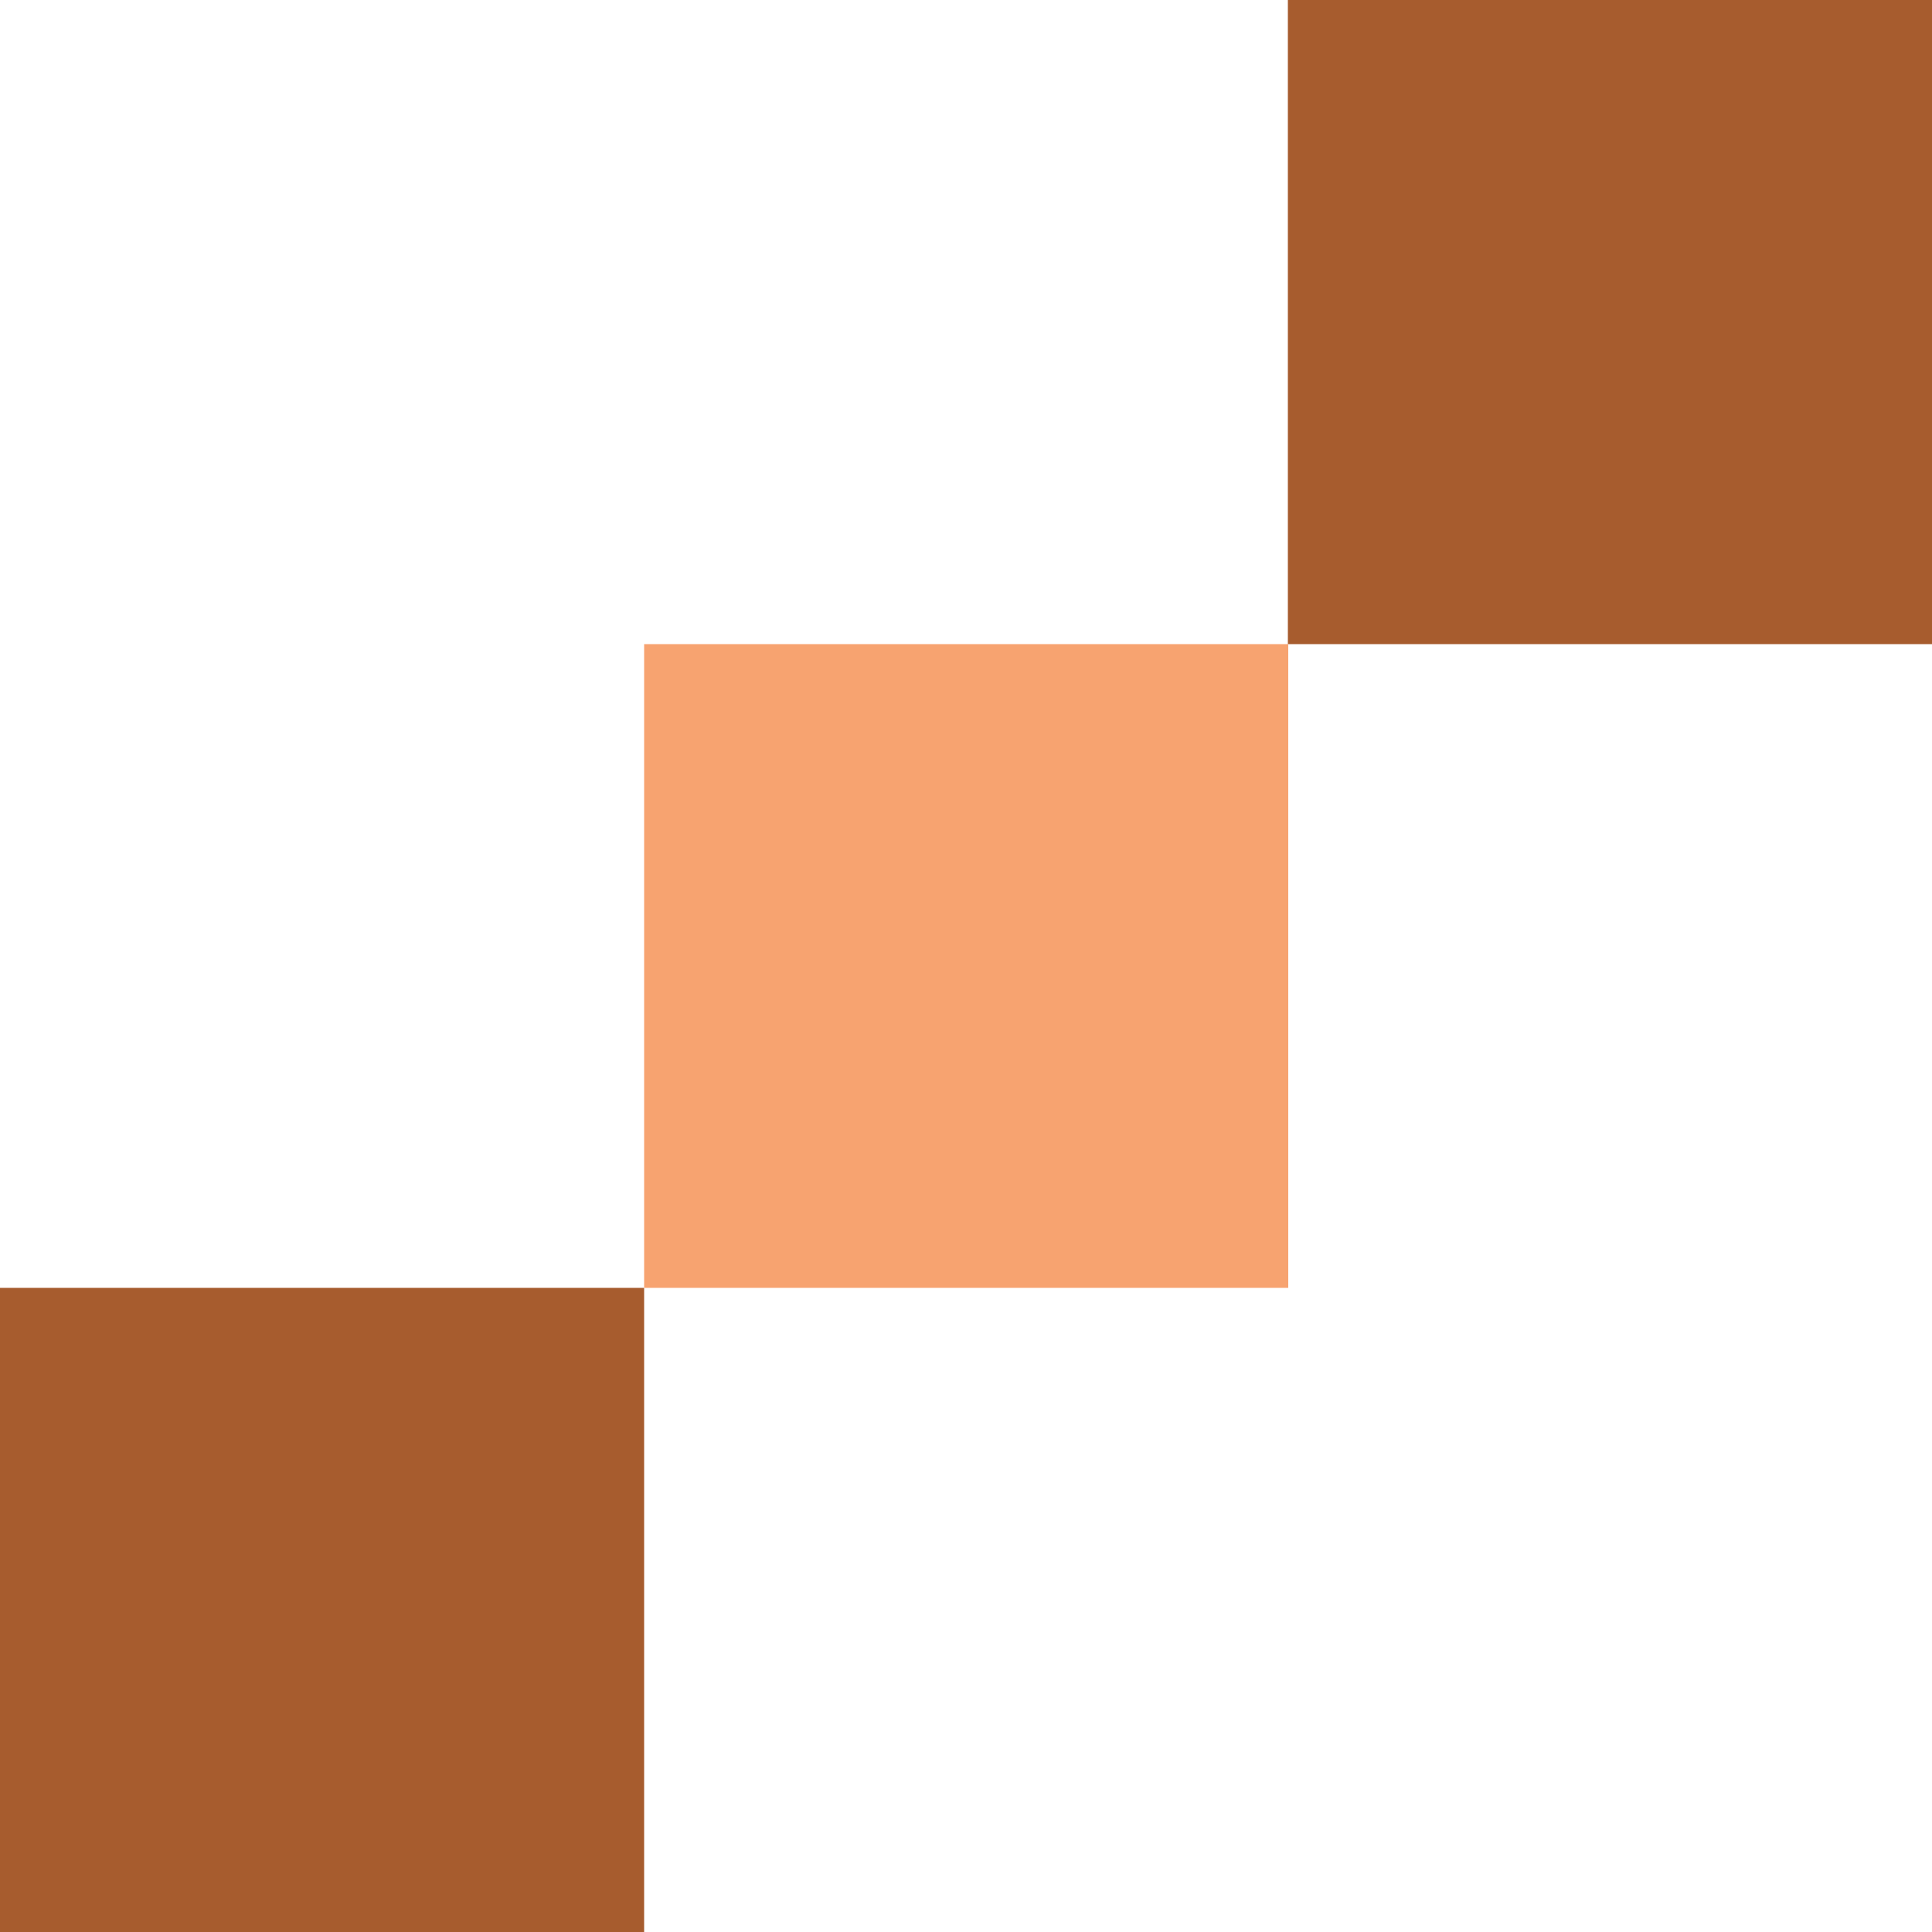
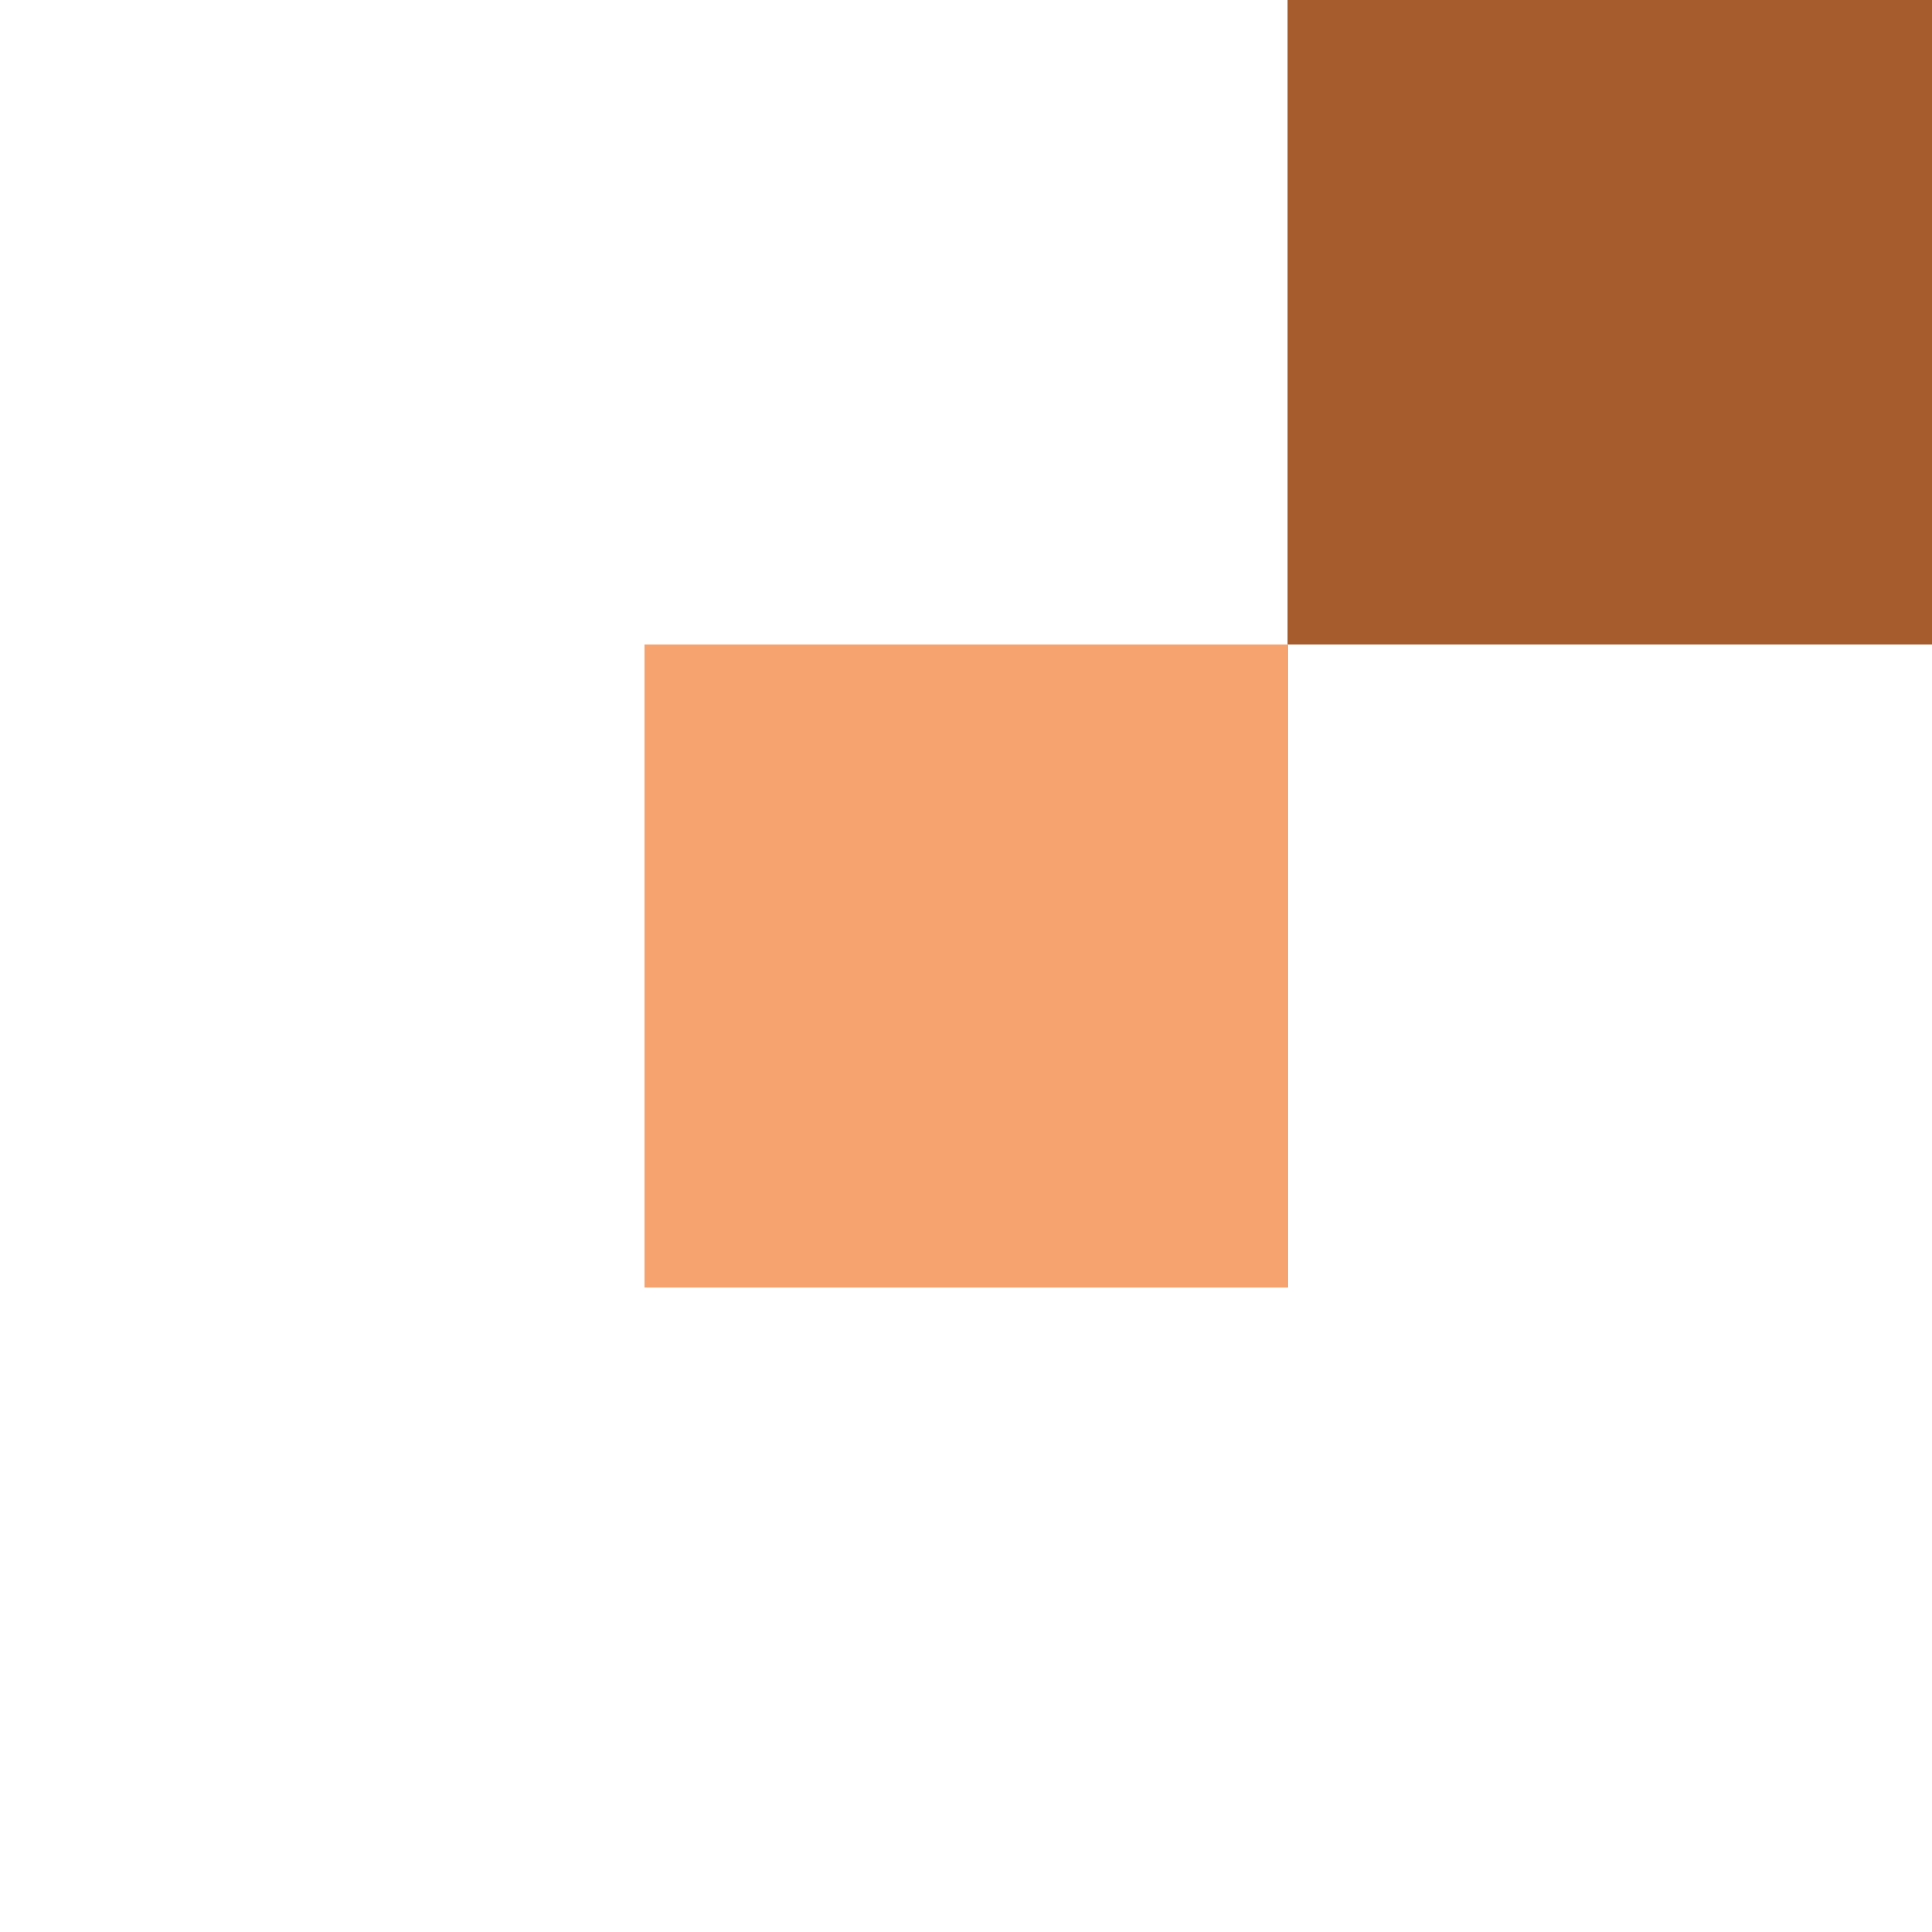
<svg xmlns="http://www.w3.org/2000/svg" fill="#000000" height="500" preserveAspectRatio="xMidYMid meet" version="1" viewBox="0.0 0.0 500.0 500.0" width="500" zoomAndPan="magnify">
  <g id="change1_1">
-     <path d="M166.7,500H0V333.3h166.7V500z" fill="#a75c2e" />
-   </g>
+     </g>
  <g id="change2_1">
    <path d="M333.3,333.3H166.7V166.7h166.7V333.3z" fill="#f7a370" />
  </g>
  <g id="change3_1">
    <path d="M500,166.7H333.3V0H500V166.7z" fill="#a75c2e" />
  </g>
</svg>